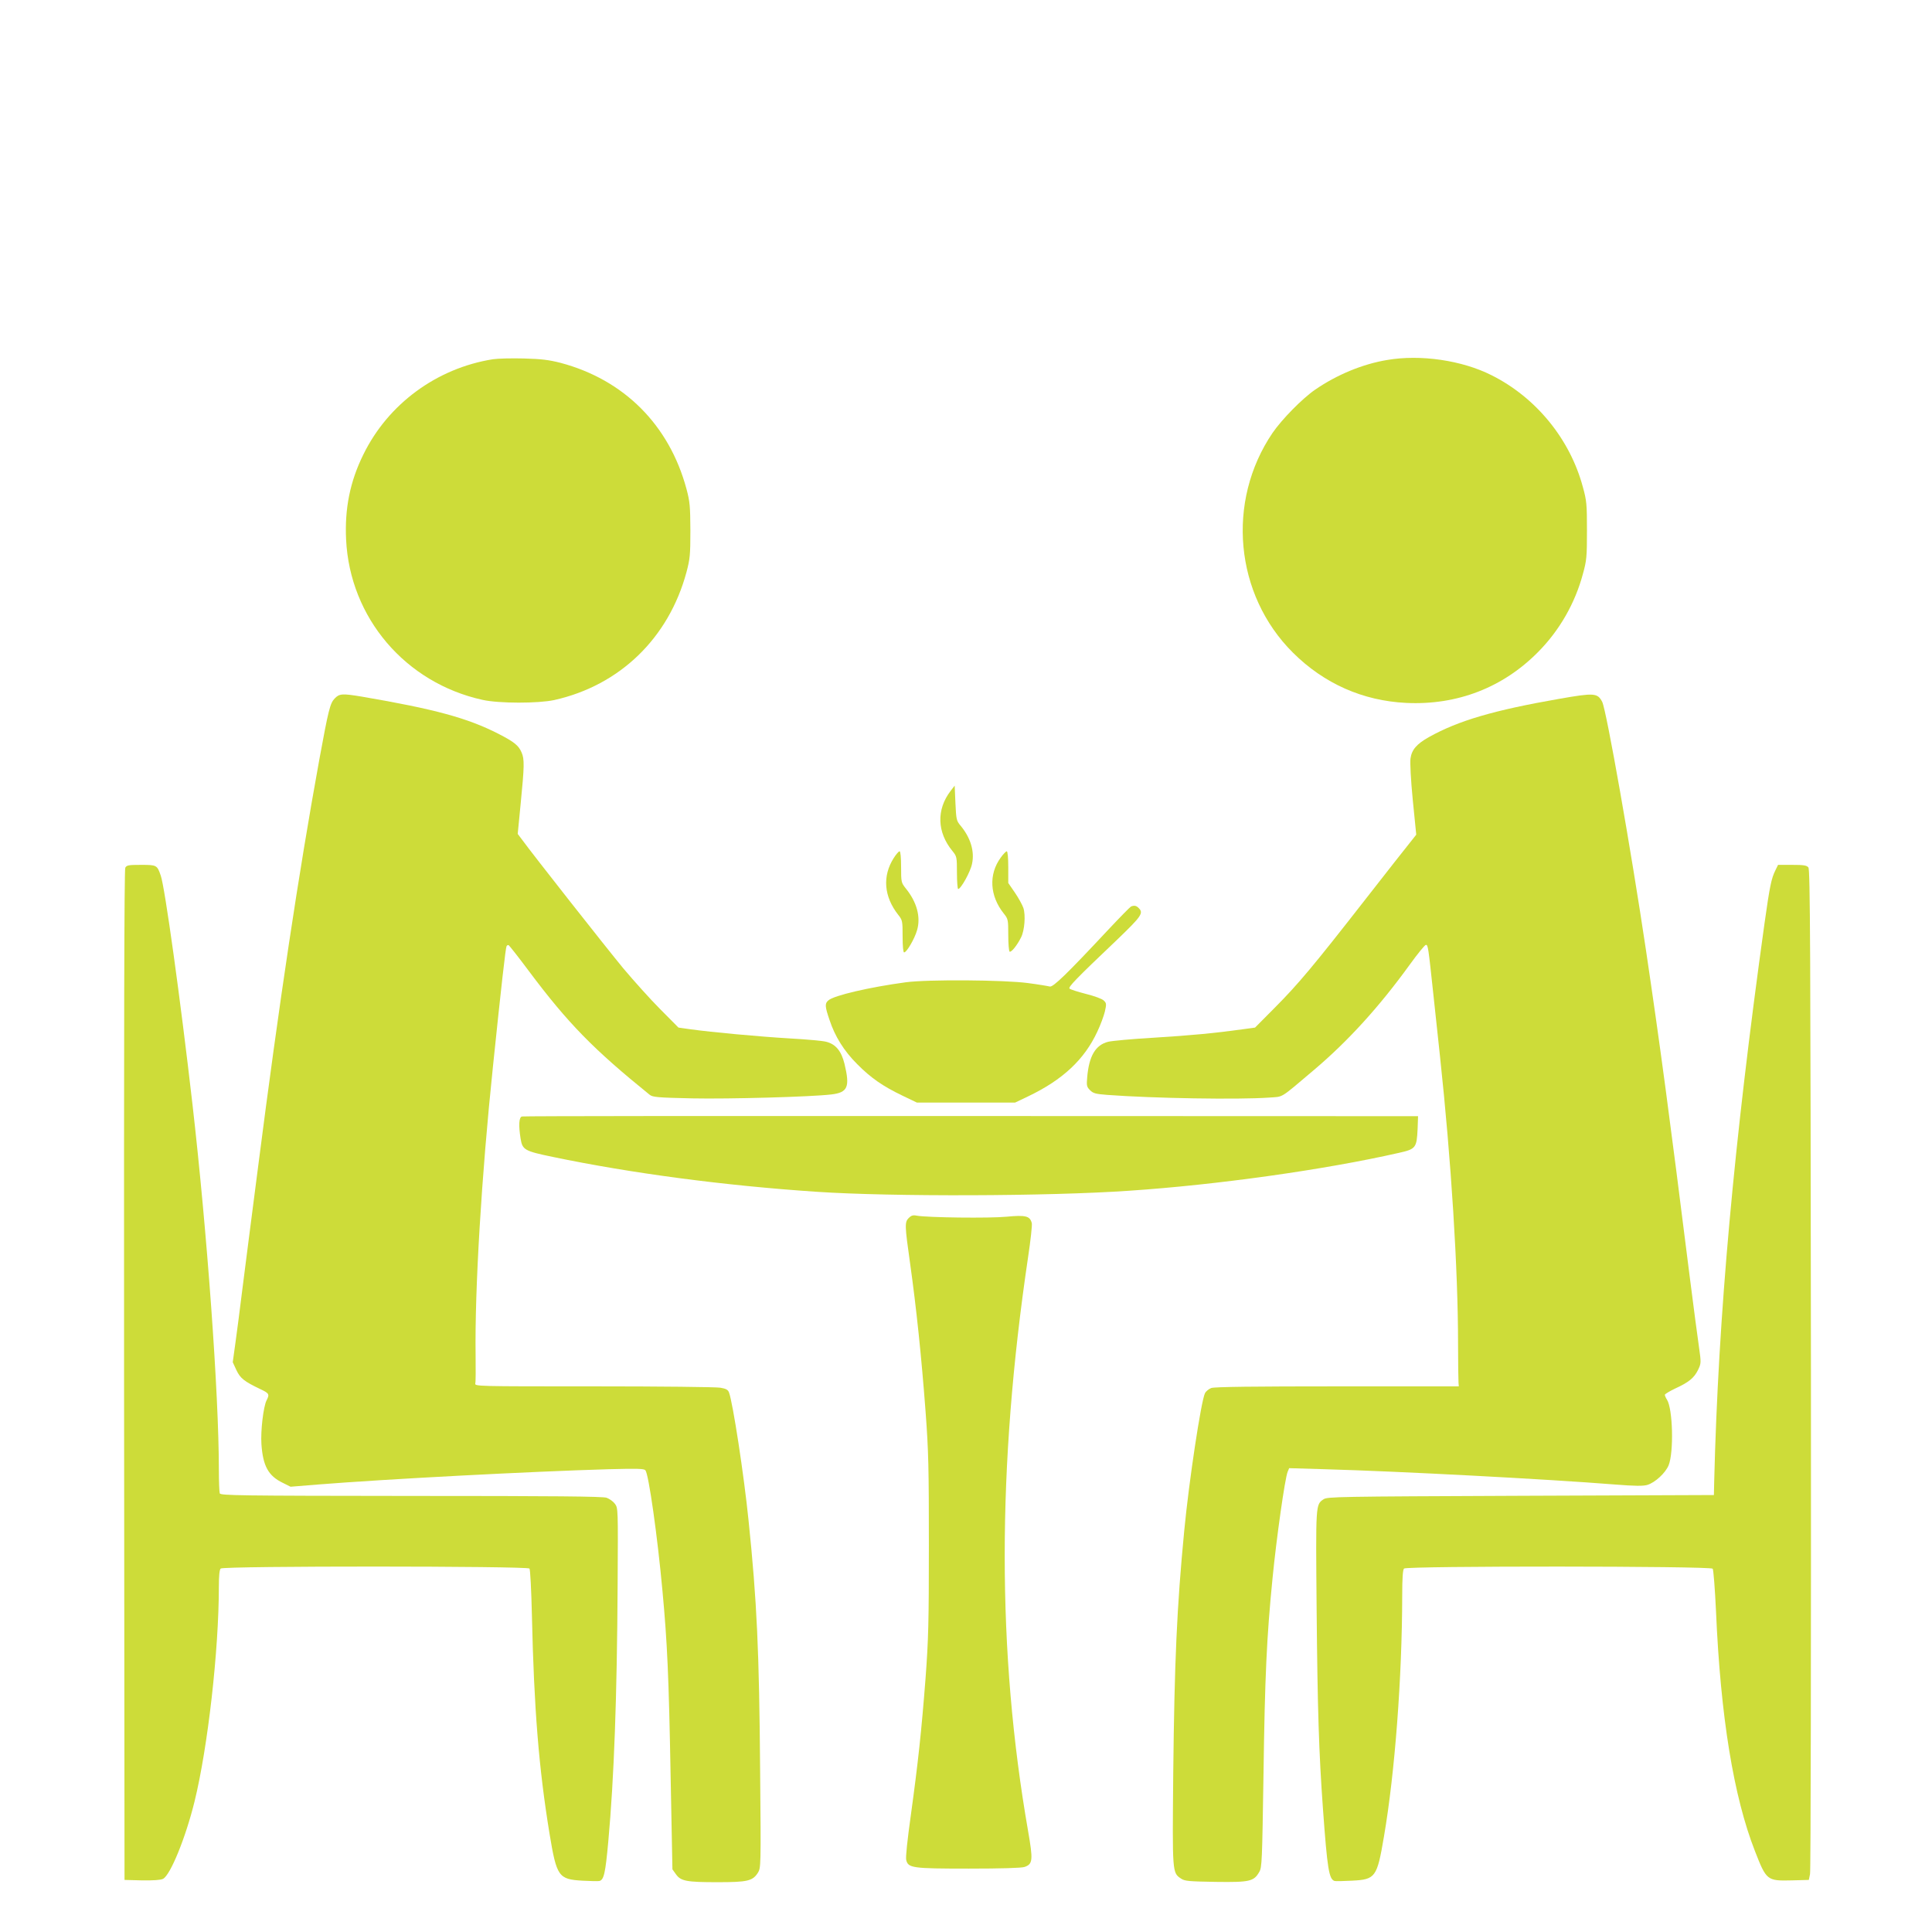
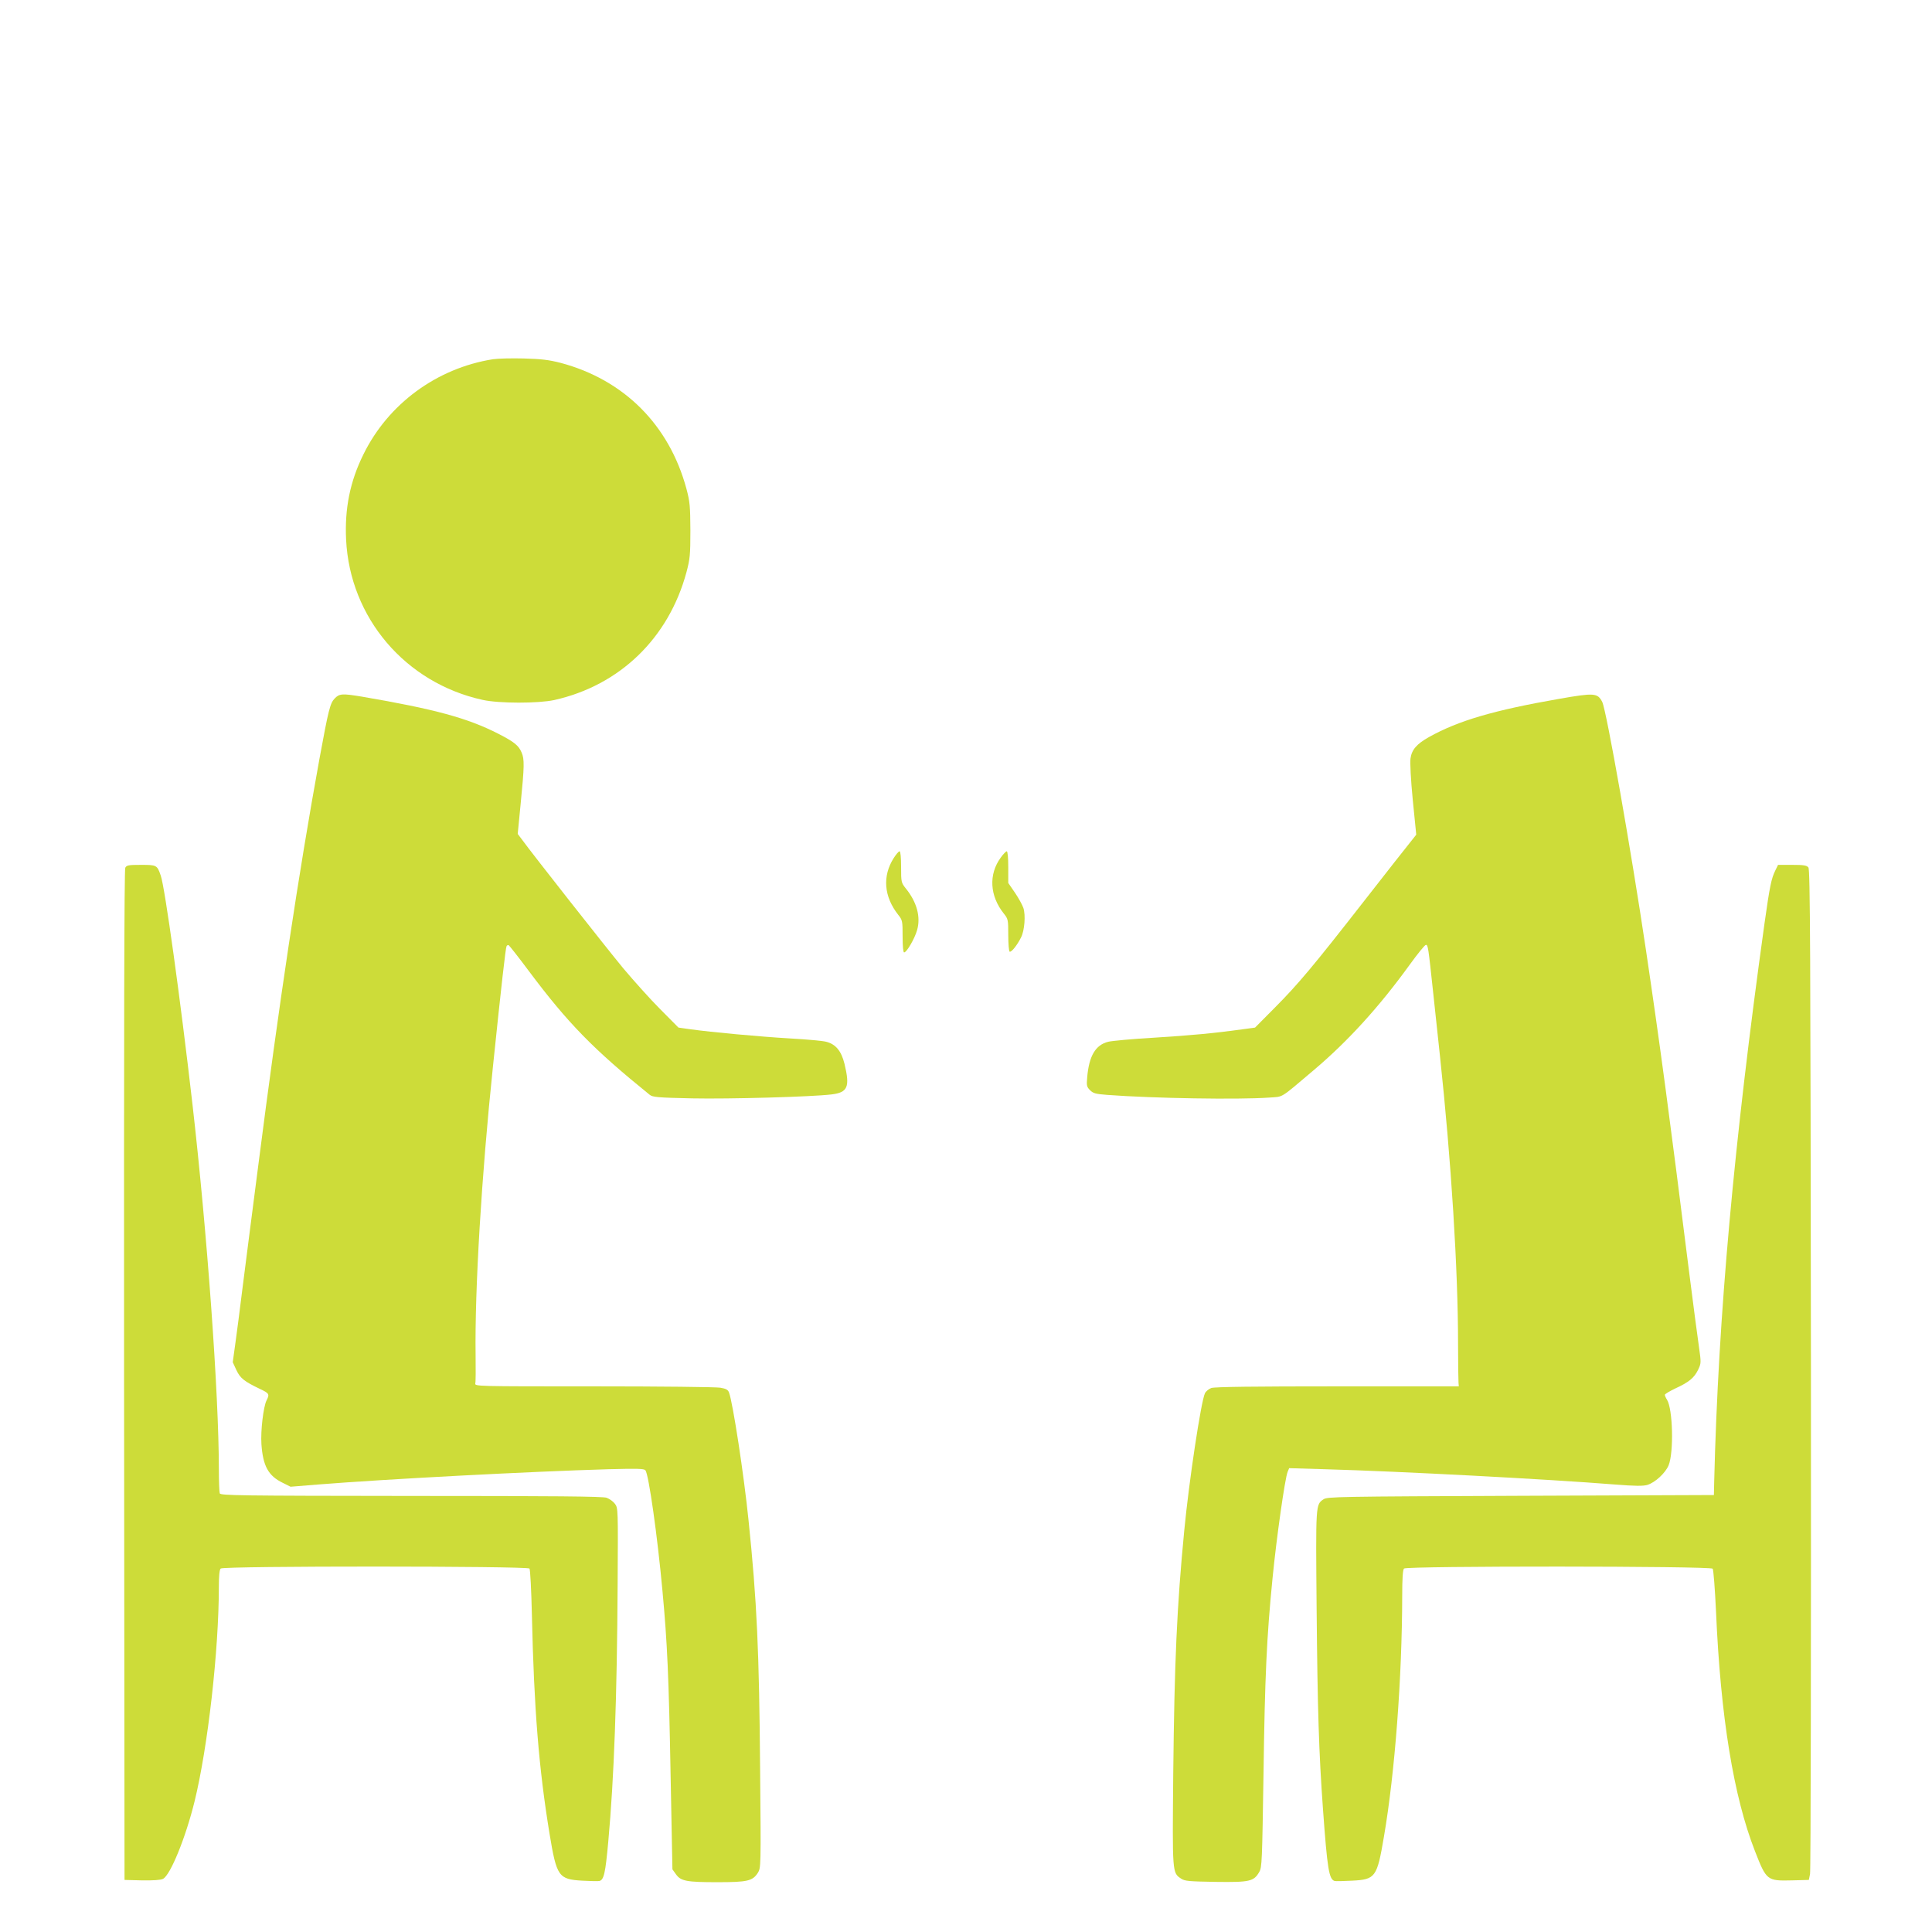
<svg xmlns="http://www.w3.org/2000/svg" version="1.0" width="1280pt" height="1280pt" viewBox="0 0 1280 1280" preserveAspectRatio="xMidYMid meet">
  <g transform="translate(0,1280) scale(0.1,-0.1)" fill="#cddc39" stroke="none">
    <path d="M3266 10420 c-372 -59 -695 -296 -859 -632 -88 -178 -124 -358 -114 -563 25 -518 393 -950 905 -1062 108 -24 368 -24 474 -1 434 97 758 410 876 847 23 87 26 113 26 276 -1 161 -3 190 -26 276 -114 423 -413 723 -834 835 -79 20 -128 26 -244 29 -80 2 -171 0 -204 -5z" />
-     <path d="M9190 10415 c-163 -27 -333 -98 -476 -196 -86 -59 -222 -198 -283 -287 -308 -454 -251 -1072 135 -1456 206 -205 463 -319 751 -333 336 -16 640 101 873 337 142 143 245 323 297 517 25 90 27 114 27 288 0 174 -2 198 -27 288 -85 318 -311 594 -605 741 -196 99 -471 139 -692 101z" />
    <path d="M2217 8172 c-30 -31 -41 -75 -101 -402 -138 -758 -267 -1616 -406 -2700 -22 -173 -49 -382 -60 -465 -10 -82 -31 -244 -46 -360 -14 -115 -34 -268 -44 -340 l-18 -130 24 -52 c26 -55 52 -75 156 -125 62 -29 65 -35 44 -76 -21 -41 -40 -202 -34 -290 10 -145 46 -210 141 -256 l52 -26 185 15 c452 36 1405 86 1920 101 194 5 237 4 246 -7 22 -27 80 -438 113 -799 32 -344 42 -566 54 -1225 l12 -620 23 -32 c32 -46 71 -53 275 -53 200 0 233 8 268 62 20 33 21 36 15 678 -6 790 -21 1120 -77 1660 -30 296 -104 779 -129 844 -6 18 -20 26 -57 32 -26 5 -403 9 -838 9 -785 0 -790 0 -786 20 3 11 3 94 2 185 -6 438 39 1189 115 1915 55 531 84 787 90 796 3 6 9 9 14 7 4 -2 65 -79 135 -173 259 -346 427 -517 799 -818 20 -16 51 -19 282 -24 247 -5 787 10 922 26 109 13 124 49 87 203 -21 85 -58 130 -121 146 -21 6 -129 16 -239 22 -203 12 -519 41 -662 61 l-78 11 -121 122 c-66 66 -176 189 -245 271 -110 133 -600 755 -671 853 l-28 37 20 205 c24 243 25 290 6 334 -20 47 -48 70 -155 125 -204 104 -420 163 -906 246 -127 21 -147 20 -178 -13z" />
    <path d="M10330 8170 c-430 -75 -668 -144 -864 -254 -80 -45 -113 -83 -121 -141 -4 -25 2 -143 15 -275 l23 -230 -42 -53 c-23 -28 -158 -200 -300 -382 -344 -441 -441 -556 -595 -711 l-131 -132 -80 -11 c-187 -26 -346 -41 -590 -56 -143 -8 -279 -21 -303 -27 -84 -21 -127 -94 -139 -235 -5 -56 -3 -64 19 -86 21 -21 37 -25 114 -31 308 -23 866 -32 1069 -18 102 8 67 -14 300 183 226 191 434 420 635 698 52 72 100 131 107 131 14 0 16 -16 48 -315 14 -132 34 -321 45 -420 75 -698 120 -1417 120 -1910 0 -126 2 -241 3 -255 l2 -25 -805 0 c-544 0 -815 -3 -835 -11 -16 -6 -35 -21 -42 -35 -26 -54 -106 -585 -137 -909 -49 -508 -65 -865 -73 -1610 -6 -665 -7 -657 53 -697 24 -16 54 -18 229 -21 225 -3 252 3 288 66 18 30 19 73 28 645 9 650 21 910 60 1302 26 265 82 661 100 704 l10 24 237 -7 c498 -14 1480 -66 1918 -101 139 -11 190 -11 218 -3 52 16 120 79 141 130 35 86 28 375 -11 435 -8 12 -14 27 -14 32 0 5 30 23 67 41 92 42 127 71 153 124 21 44 21 47 6 153 -9 59 -36 268 -61 463 -136 1083 -194 1517 -290 2165 -99 665 -262 1590 -290 1645 -31 59 -51 61 -285 20z" />
-     <path d="M6298 7560 c-95 -124 -90 -274 12 -398 29 -36 30 -39 30 -144 0 -60 4 -108 8 -108 18 0 82 115 92 167 18 83 -10 174 -77 254 -26 31 -28 40 -33 148 l-5 116 -27 -35z" />
    <path d="M5921 7115 c-76 -120 -65 -255 30 -376 28 -35 29 -41 29 -143 0 -66 4 -106 10 -106 17 0 70 91 86 148 25 86 -1 185 -75 276 -30 38 -31 41 -31 142 0 64 -4 104 -10 104 -6 0 -23 -20 -39 -45z" />
    <path d="M6630 7118 c-81 -111 -73 -253 20 -370 29 -36 30 -41 30 -142 0 -58 4 -107 9 -111 11 -6 50 42 76 95 23 45 31 147 15 195 -7 20 -32 66 -56 101 l-44 64 0 105 c0 63 -4 105 -10 105 -5 0 -24 -19 -40 -42z" />
    <path d="M830 7051 c-7 -14 -9 -1070 -8 -3363 l3 -3343 115 -3 c77 -1 123 2 140 10 49 25 150 273 209 513 88 359 161 1000 161 1425 0 69 4 110 12 118 18 18 2031 17 2046 0 5 -8 12 -138 16 -308 14 -624 46 -1017 117 -1450 47 -283 59 -301 218 -310 53 -3 103 -4 112 -2 30 7 40 52 59 261 38 417 58 953 62 1708 3 496 3 502 -18 530 -11 15 -36 33 -55 40 -26 9 -345 12 -1295 12 -1141 1 -1262 3 -1268 17 -3 9 -6 79 -6 157 0 502 -78 1576 -175 2422 -80 698 -183 1439 -210 1514 -24 70 -27 71 -131 71 -82 0 -95 -2 -104 -19z" />
    <path d="M11762 7033 c-26 -52 -37 -104 -72 -353 -202 -1450 -306 -2598 -333 -3695 l-2 -90 -1280 -5 c-1211 -5 -1281 -6 -1306 -23 -53 -36 -52 -28 -46 -730 6 -665 15 -949 42 -1322 29 -401 40 -465 77 -477 7 -2 59 -1 115 2 156 8 166 21 212 292 73 425 120 1056 121 1593 0 120 4 175 12 183 18 18 2031 17 2045 -1 5 -6 15 -133 22 -282 30 -699 117 -1229 258 -1589 76 -195 80 -198 245 -194 l112 3 8 39 c5 21 7 1527 6 3346 -3 2785 -5 3310 -17 3323 -11 14 -32 17 -107 17 l-94 0 -18 -37z" />
-     <path d="M7493 6794 c-6 -3 -73 -71 -149 -152 -274 -293 -367 -384 -389 -378 -11 3 -76 14 -145 23 -157 21 -664 25 -810 5 -237 -32 -476 -87 -512 -120 -24 -20 -23 -40 8 -130 36 -109 95 -204 183 -292 90 -91 169 -146 300 -209 l96 -46 325 0 325 0 86 41 c230 110 373 244 459 429 21 44 43 104 50 133 11 49 11 56 -7 73 -10 11 -62 30 -118 44 -55 14 -104 30 -109 35 -10 10 37 60 317 326 160 154 175 175 141 208 -15 16 -29 19 -51 10z" />
-     <path d="M3458 5403 c-20 -5 -23 -59 -9 -146 12 -75 25 -83 214 -122 518 -108 1135 -190 1749 -231 494 -33 1533 -30 2068 7 583 39 1296 139 1788 251 112 25 118 33 124 158 l3 85 -2960 1 c-1628 1 -2968 0 -2977 -3z" />
-     <path d="M6021 4731 c-28 -28 -27 -49 9 -304 41 -292 75 -617 102 -977 20 -267 22 -377 22 -890 0 -507 -3 -624 -22 -879 -27 -350 -49 -555 -98 -911 -22 -157 -35 -277 -30 -293 13 -53 39 -57 414 -57 214 0 350 4 370 11 55 19 57 45 23 240 -206 1183 -206 2409 0 3798 17 112 28 214 25 227 -12 48 -40 55 -167 43 -111 -11 -526 -6 -596 7 -23 5 -36 1 -52 -15z" />
+     <path d="M6021 4731 z" />
  </g>
</svg>